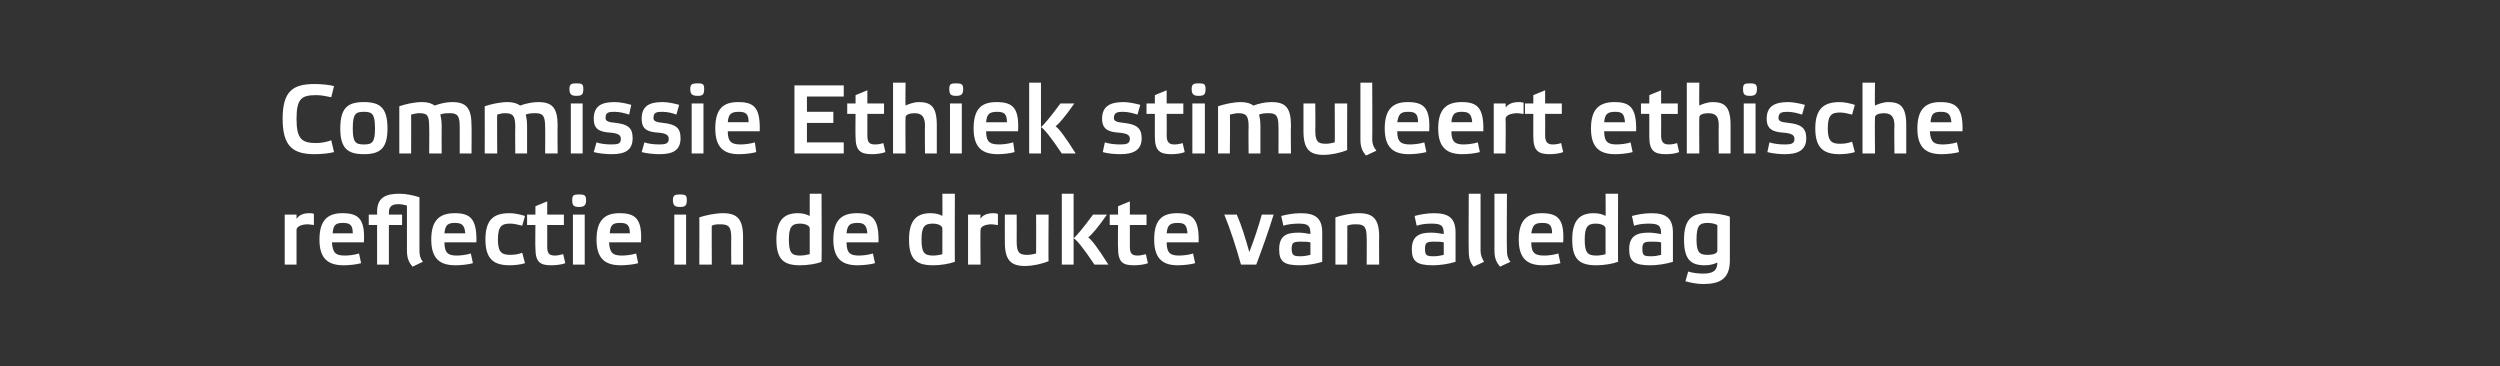
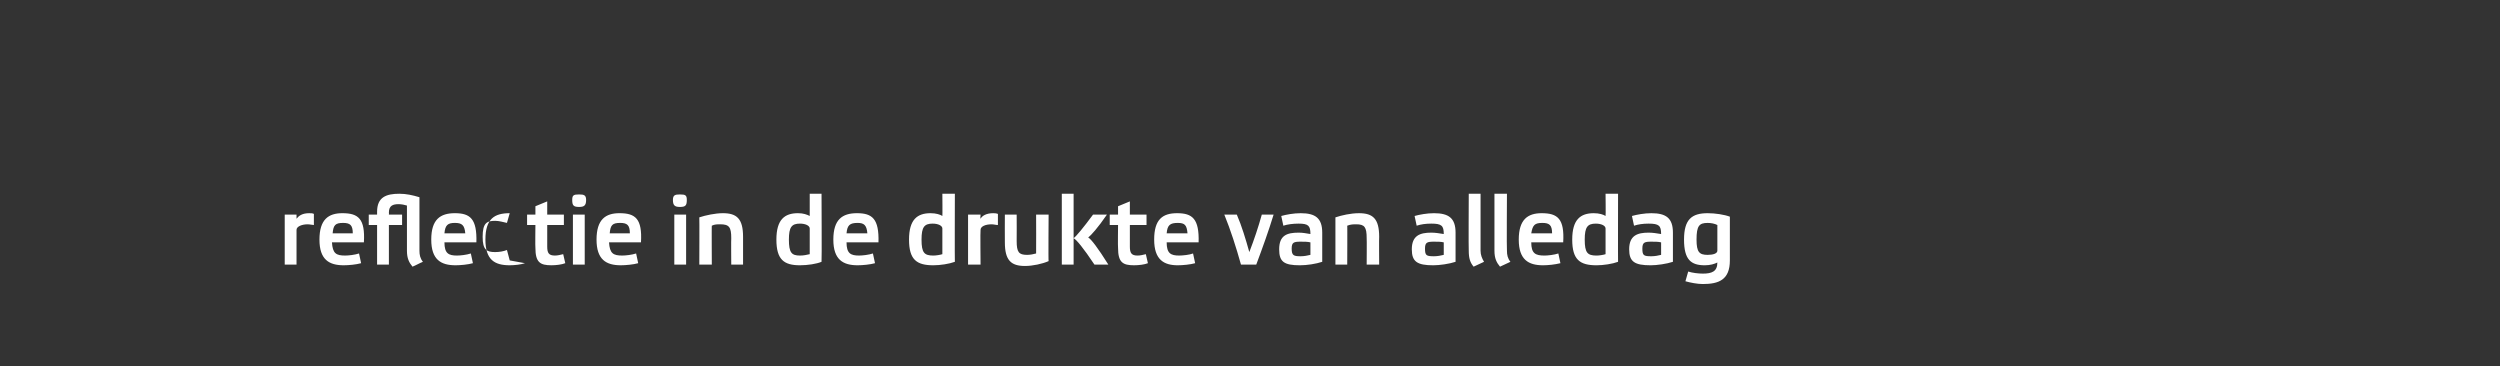
<svg xmlns="http://www.w3.org/2000/svg" version="1.1" width="360px" height="52.7px" viewBox="0 -1 360 52.7" style="top:-1px">
  <rect x="0" y="-1" width="360" height="52.7" fill="#333333" stroke="none" />
  <desc>﻿Commissie Ethiek stimuleert ethische reflectie in de drukte van alledag</desc>
  <defs />
  <g id="Polygon15943">
-     <path d="m41 29.9h1.7v.6c.3-.4.8-.8 1.8-.8c.3 0 .5 0 .7.1v1.6c-.2 0-.6-.1-.9-.1c-.8 0-1.6.3-1.6.8v5H41v-7.2zm11 7c-.7.2-1.8.3-2.5.3c-2.1 0-3.5-.8-3.5-3.7c0-2.9 1.3-3.8 3.3-3.8c2.3 0 3.3.8 3.1 4.2h-4.6c.1 1.6.6 1.9 1.9 1.9c.5 0 1.4-.1 2-.3l.3 1.4zm-4.1-4.3h2.9c0-1.2-.4-1.5-1.4-1.5c-1.1 0-1.4.3-1.5 1.5zm12.5 2.5c0 .6.1 1.1.5 1.6c-.5.2-1 .5-1.5.7c-.5-.6-.8-1.2-.8-2.3v-6.5c-.3-.1-.8-.2-1.2-.2c-.8 0-1.4.2-1.4 1.2c.03.01 0 .3 0 .3h1.9v1.5H56v5.7h-1.7v-5.7h-1.2v-1.5h1.2v-.4c0-2.1 1.3-2.6 3.2-2.6c1 0 1.9.2 2.9.5v7.7zm7.7 1.8c-.7.2-1.8.3-2.5.3c-2.1 0-3.5-.8-3.5-3.7c0-2.9 1.3-3.8 3.4-3.8c2.2 0 3.2.8 3.1 4.2H64c0 1.6.6 1.9 1.8 1.9c.5 0 1.4-.1 2-.3l.3 1.4zM64 32.6h3c-.1-1.2-.5-1.5-1.5-1.5c-1 0-1.4.3-1.5 1.5zm11.6 4.3c-.6.2-1.5.3-2.2.3c-2.2 0-3.5-.8-3.5-3.7c0-3 1.3-3.8 3.5-3.8c.7 0 1.6.2 2.2.4l-.4 1.4c-.5-.1-1.1-.3-1.7-.3c-1.2 0-1.8.3-1.8 2.3c0 1.9.6 2.2 1.8 2.2c.6 0 1.2-.1 1.7-.3l.4 1.5zm3.2-5.5v3.1c0 .9.2 1.3 1.1 1.3c.4 0 .8-.1 1.2-.2l.3 1.3c-.5.2-1.3.3-2 .3c-1.6 0-2.3-.4-2.3-2.5c-.04-.04 0-3.3 0-3.3h-1.2v-1.5h1.2v-1.2l1.7-.7v1.9h2.4v1.5h-2.4zm5.4 5.7h-1.7v-7.2h1.7v7.2zm.2-9.3c0 .8-.3 1-1 1c-.8 0-1-.2-1-1c0-.7.2-.8 1-.8c.7 0 1 .1 1 .8zm7.5 9.1c-.7.2-1.8.3-2.5.3c-2.1 0-3.5-.8-3.5-3.7c0-2.9 1.3-3.8 3.3-3.8c2.3 0 3.3.8 3.1 4.2h-4.6c.1 1.6.6 1.9 1.9 1.9c.5 0 1.4-.1 2-.3l.3 1.4zm-4.1-4.3h2.9c0-1.2-.4-1.5-1.4-1.5c-1.1 0-1.4.3-1.5 1.5zm11 4.5h-1.7v-7.2h1.7v7.2zm.1-9.3c0 .8-.2 1-1 1c-.7 0-1-.2-1-1c0-.7.3-.8 1-.8c.8 0 1 .1 1 .8zm3.6 9.3h-1.8s.03-6.77 0-6.8c.9-.3 2.3-.6 3.4-.6c2 0 2.9.8 2.9 3.4v4h-1.7s-.03-3.84 0-3.8c0-1.6-.3-2-1.6-2c-.4 0-.8 0-1.2.2c-.03-.05 0 5.6 0 5.6zm14.1-5.2c0-.4-.6-.7-1.4-.7c-1.2 0-1.6.5-1.6 2.3c0 1.9.4 2.3 1.6 2.3c.5 0 1-.1 1.4-.2v-3.7zm1.7 4.8c-.7.3-2 .5-3.1.5c-2.3 0-3.4-.8-3.4-3.7c0-2.9 1.2-3.8 3.1-3.8c.8 0 1.3.2 1.7.4v-3.2h1.7s.05 9.83 0 9.8zm7.7.2c-.7.2-1.8.3-2.5.3c-2.1 0-3.5-.8-3.5-3.7c0-2.9 1.3-3.8 3.4-3.8c2.2 0 3.2.8 3.1 4.2h-4.6c0 1.6.6 1.9 1.8 1.9c.5 0 1.4-.1 2-.3l.3 1.4zm-4.1-4.3h3c-.1-1.2-.5-1.5-1.4-1.5c-1.1 0-1.5.3-1.6 1.5zm13.8-.7c0-.4-.6-.7-1.4-.7c-1.2 0-1.6.5-1.6 2.3c0 1.9.4 2.3 1.7 2.3c.4 0 1-.1 1.3-.2v-3.7zm1.8 4.8c-.8.3-2.1.5-3.1.5c-2.4 0-3.5-.8-3.5-3.7c0-2.9 1.2-3.8 3.1-3.8c.8 0 1.4.2 1.7.4c.03.02 0-3.2 0-3.2h1.8s-.03 9.83 0 9.8zm1.9-6.8h1.8s-.05.56 0 .6c.2-.4.8-.8 1.8-.8c.2 0 .4 0 .7.1v1.6c-.3 0-.6-.1-.9-.1c-.9 0-1.6.3-1.6.8c-.05.01 0 5 0 5h-1.8v-7.2zm9.8 0h1.8s-.05 6.75 0 6.7c-.9.4-2.3.7-3.4.7c-2 0-2.9-.8-2.9-3.4c-.02 0 0-4 0-4h1.7s.02 3.82 0 3.8c0 1.6.3 2 1.5 2c.5 0 .9-.1 1.3-.2c.02.01 0-5.6 0-5.6zm5.4 7.2h-1.7V26.9h1.7v10.2zm3 0c-1.6-2.4-2.6-3.6-3-3.8c.4-.3 1.4-1.5 2.8-3.4h2c-1.3 1.9-2.3 3-2.7 3.3c.4.2 1.4 1.5 2.9 3.9h-2zm5.1-5.7v3.1c0 .9.2 1.3 1.1 1.3c.4 0 .8-.1 1.2-.2l.3 1.3c-.5.2-1.3.3-2 .3c-1.6 0-2.3-.4-2.3-2.5c-.04-.04 0-3.3 0-3.3h-1.2v-1.5h1.2v-1.2l1.7-.7v1.9h2.4v1.5h-2.4zm9.4 5.5c-.7.2-1.8.3-2.5.3c-2 0-3.4-.8-3.4-3.7c0-2.9 1.2-3.8 3.3-3.8c2.2 0 3.2.8 3.1 4.2H168c0 1.6.6 1.9 1.8 1.9c.5 0 1.5-.1 2-.3l.3 1.4zm-4.1-4.3h3c-.1-1.2-.4-1.5-1.4-1.5c-1.1 0-1.5.3-1.6 1.5zm13.7-2.7h1.7c-.7 2.3-1.6 4.8-2.5 7.2h-2.2c-.7-2.5-1.5-5-2.4-7.2h1.8c.7 1.6 1.3 3.6 1.8 5.4c.7-1.8 1.3-3.6 1.8-5.4zm8.7 6.8c-.9.3-2.2.5-3.2.5c-2.3 0-3-.5-3-2.3c0-2 1.1-2.4 2.8-2.4c.6 0 1.1.1 1.7.2c0-1.2-.3-1.5-1.7-1.5c-.8 0-1.6.1-2.2.3l-.3-1.4c.7-.2 1.8-.4 2.8-.4c2.1 0 3.1.7 3.1 2.8v4.2zm-1.7-2.8c-.4-.1-.9-.1-1.4-.1c-1 0-1.3.1-1.3 1c0 1 .3 1.1 1.3 1.1c.5 0 1-.1 1.4-.2v-1.8zm5.3 3.2h-1.7v-6.8c.9-.3 2.2-.6 3.4-.6c2 0 2.9.8 2.9 3.4c-.03-.02 0 4 0 4h-1.8s.03-3.84 0-3.8c0-1.6-.3-2-1.5-2c-.4 0-.8 0-1.3.2c.03-.05 0 5.6 0 5.6zm15.6-.4c-.9.3-2.3.5-3.2.5c-2.3 0-3.1-.5-3.1-2.3c0-2 1.2-2.4 2.8-2.4c.6 0 1.2.1 1.8.2c0-1.2-.3-1.5-1.8-1.5c-.8 0-1.5.1-2.1.3l-.3-1.4c.7-.2 1.8-.4 2.8-.4c2.1 0 3.1.7 3.1 2.8v4.2zm-1.7-2.8c-.4-.1-.9-.1-1.4-.1c-1 0-1.3.1-1.3 1c0 1 .2 1.1 1.3 1.1c.5 0 1-.1 1.4-.2v-1.8zm5.3 1.2c0 .6.2 1.1.5 1.6l-1.5.7c-.5-.6-.7-1.2-.7-2.3c-.04.02 0-8.2 0-8.2h1.7v8.2zm3.8 0c0 .6.1 1.1.5 1.6l-1.5.7c-.5-.6-.8-1.2-.8-2.3v-8.2h1.8s-.05 8.15 0 8.2zm7.7 1.8c-.8.2-1.8.3-2.5.3c-2.1 0-3.5-.8-3.5-3.7c0-2.9 1.3-3.8 3.3-3.8c2.3 0 3.3.8 3.1 4.2h-4.6c0 1.6.6 1.9 1.9 1.9c.5 0 1.4-.1 2-.3l.3 1.4zm-4.2-4.3h3c0-1.2-.4-1.5-1.4-1.5c-1.1 0-1.4.3-1.6 1.5zm10.7-.7c0-.4-.6-.7-1.4-.7c-1.2 0-1.6.5-1.6 2.3c0 1.9.4 2.3 1.7 2.3c.4 0 1-.1 1.3-.2v-3.7zm1.8 4.8c-.8.3-2.1.5-3.1.5c-2.4 0-3.5-.8-3.5-3.7c0-2.9 1.2-3.8 3.1-3.8c.8 0 1.4.2 1.7.4c.04.02 0-3.2 0-3.2h1.8s-.02 9.83 0 9.8zm7.9 0c-.9.3-2.3.5-3.2.5c-2.3 0-3.1-.5-3.1-2.3c0-2 1.2-2.4 2.8-2.4c.6 0 1.2.1 1.8.2c0-1.2-.3-1.5-1.8-1.5c-.8 0-1.5.1-2.1.3l-.3-1.4c.7-.2 1.8-.4 2.8-.4c2.1 0 3.1.7 3.1 2.8v4.2zm-1.7-2.8c-.4-.1-.9-.1-1.4-.1c-1 0-1.3.1-1.3 1c0 1 .2 1.1 1.3 1.1c.5 0 1-.1 1.4-.2v-1.8zm8.1-2.5c-.4-.2-.9-.3-1.4-.3c-1.2 0-1.6.4-1.6 2.4c0 1.8.4 2.2 1.6 2.2c.8 0 1.4-.2 1.4-.6v-3.7zm-1.8 5.8c-2 0-3-.8-3-3.7c0-2.9 1.1-3.8 3.4-3.8c1.1 0 2.4.2 3.2.5v6.3c0 2.8-1.6 3.4-3.9 3.4c-.8 0-1.8-.2-2.5-.4l.4-1.4c.6.2 1.5.3 2.1.3c1.3 0 2.1-.3 2.1-1.6c-.4.2-1 .4-1.8.4z" stroke="none" fill="#fff" />
+     <path d="m41 29.9h1.7v.6c.3-.4.8-.8 1.8-.8c.3 0 .5 0 .7.1v1.6c-.2 0-.6-.1-.9-.1c-.8 0-1.6.3-1.6.8v5H41v-7.2zm11 7c-.7.2-1.8.3-2.5.3c-2.1 0-3.5-.8-3.5-3.7c0-2.9 1.3-3.8 3.3-3.8c2.3 0 3.3.8 3.1 4.2h-4.6c.1 1.6.6 1.9 1.9 1.9c.5 0 1.4-.1 2-.3l.3 1.4zm-4.1-4.3h2.9c0-1.2-.4-1.5-1.4-1.5c-1.1 0-1.4.3-1.5 1.5zm12.5 2.5c0 .6.1 1.1.5 1.6c-.5.2-1 .5-1.5.7c-.5-.6-.8-1.2-.8-2.3v-6.5c-.3-.1-.8-.2-1.2-.2c-.8 0-1.4.2-1.4 1.2c.03.01 0 .3 0 .3h1.9v1.5H56v5.7h-1.7v-5.7h-1.2v-1.5h1.2v-.4c0-2.1 1.3-2.6 3.2-2.6c1 0 1.9.2 2.9.5v7.7zm7.7 1.8c-.7.2-1.8.3-2.5.3c-2.1 0-3.5-.8-3.5-3.7c0-2.9 1.3-3.8 3.4-3.8c2.2 0 3.2.8 3.1 4.2H64c0 1.6.6 1.9 1.8 1.9c.5 0 1.4-.1 2-.3l.3 1.4zM64 32.6h3c-.1-1.2-.5-1.5-1.5-1.5c-1 0-1.4.3-1.5 1.5zm11.6 4.3c-.6.2-1.5.3-2.2.3c-2.2 0-3.5-.8-3.5-3.7c0-3 1.3-3.8 3.5-3.8l-.4 1.4c-.5-.1-1.1-.3-1.7-.3c-1.2 0-1.8.3-1.8 2.3c0 1.9.6 2.2 1.8 2.2c.6 0 1.2-.1 1.7-.3l.4 1.5zm3.2-5.5v3.1c0 .9.2 1.3 1.1 1.3c.4 0 .8-.1 1.2-.2l.3 1.3c-.5.2-1.3.3-2 .3c-1.6 0-2.3-.4-2.3-2.5c-.04-.04 0-3.3 0-3.3h-1.2v-1.5h1.2v-1.2l1.7-.7v1.9h2.4v1.5h-2.4zm5.4 5.7h-1.7v-7.2h1.7v7.2zm.2-9.3c0 .8-.3 1-1 1c-.8 0-1-.2-1-1c0-.7.2-.8 1-.8c.7 0 1 .1 1 .8zm7.5 9.1c-.7.2-1.8.3-2.5.3c-2.1 0-3.5-.8-3.5-3.7c0-2.9 1.3-3.8 3.3-3.8c2.3 0 3.3.8 3.1 4.2h-4.6c.1 1.6.6 1.9 1.9 1.9c.5 0 1.4-.1 2-.3l.3 1.4zm-4.1-4.3h2.9c0-1.2-.4-1.5-1.4-1.5c-1.1 0-1.4.3-1.5 1.5zm11 4.5h-1.7v-7.2h1.7v7.2zm.1-9.3c0 .8-.2 1-1 1c-.7 0-1-.2-1-1c0-.7.3-.8 1-.8c.8 0 1 .1 1 .8zm3.6 9.3h-1.8s.03-6.77 0-6.8c.9-.3 2.3-.6 3.4-.6c2 0 2.9.8 2.9 3.4v4h-1.7s-.03-3.84 0-3.8c0-1.6-.3-2-1.6-2c-.4 0-.8 0-1.2.2c-.03-.05 0 5.6 0 5.6zm14.1-5.2c0-.4-.6-.7-1.4-.7c-1.2 0-1.6.5-1.6 2.3c0 1.9.4 2.3 1.6 2.3c.5 0 1-.1 1.4-.2v-3.7zm1.7 4.8c-.7.3-2 .5-3.1.5c-2.3 0-3.4-.8-3.4-3.7c0-2.9 1.2-3.8 3.1-3.8c.8 0 1.3.2 1.7.4v-3.2h1.7s.05 9.83 0 9.8zm7.7.2c-.7.2-1.8.3-2.5.3c-2.1 0-3.5-.8-3.5-3.7c0-2.9 1.3-3.8 3.4-3.8c2.2 0 3.2.8 3.1 4.2h-4.6c0 1.6.6 1.9 1.8 1.9c.5 0 1.4-.1 2-.3l.3 1.4zm-4.1-4.3h3c-.1-1.2-.5-1.5-1.4-1.5c-1.1 0-1.5.3-1.6 1.5zm13.8-.7c0-.4-.6-.7-1.4-.7c-1.2 0-1.6.5-1.6 2.3c0 1.9.4 2.3 1.7 2.3c.4 0 1-.1 1.3-.2v-3.7zm1.8 4.8c-.8.3-2.1.5-3.1.5c-2.4 0-3.5-.8-3.5-3.7c0-2.9 1.2-3.8 3.1-3.8c.8 0 1.4.2 1.7.4c.03.02 0-3.2 0-3.2h1.8s-.03 9.83 0 9.8zm1.9-6.8h1.8s-.05.56 0 .6c.2-.4.8-.8 1.8-.8c.2 0 .4 0 .7.1v1.6c-.3 0-.6-.1-.9-.1c-.9 0-1.6.3-1.6.8c-.05.01 0 5 0 5h-1.8v-7.2zm9.8 0h1.8s-.05 6.75 0 6.7c-.9.4-2.3.7-3.4.7c-2 0-2.9-.8-2.9-3.4c-.02 0 0-4 0-4h1.7s.02 3.82 0 3.8c0 1.6.3 2 1.5 2c.5 0 .9-.1 1.3-.2c.02.01 0-5.6 0-5.6zm5.4 7.2h-1.7V26.9h1.7v10.2zm3 0c-1.6-2.4-2.6-3.6-3-3.8c.4-.3 1.4-1.5 2.8-3.4h2c-1.3 1.9-2.3 3-2.7 3.3c.4.2 1.4 1.5 2.9 3.9h-2zm5.1-5.7v3.1c0 .9.2 1.3 1.1 1.3c.4 0 .8-.1 1.2-.2l.3 1.3c-.5.2-1.3.3-2 .3c-1.6 0-2.3-.4-2.3-2.5c-.04-.04 0-3.3 0-3.3h-1.2v-1.5h1.2v-1.2l1.7-.7v1.9h2.4v1.5h-2.4zm9.4 5.5c-.7.2-1.8.3-2.5.3c-2 0-3.4-.8-3.4-3.7c0-2.9 1.2-3.8 3.3-3.8c2.2 0 3.2.8 3.1 4.2H168c0 1.6.6 1.9 1.8 1.9c.5 0 1.5-.1 2-.3l.3 1.4zm-4.1-4.3h3c-.1-1.2-.4-1.5-1.4-1.5c-1.1 0-1.5.3-1.6 1.5zm13.7-2.7h1.7c-.7 2.3-1.6 4.8-2.5 7.2h-2.2c-.7-2.5-1.5-5-2.4-7.2h1.8c.7 1.6 1.3 3.6 1.8 5.4c.7-1.8 1.3-3.6 1.8-5.4zm8.7 6.8c-.9.3-2.2.5-3.2.5c-2.3 0-3-.5-3-2.3c0-2 1.1-2.4 2.8-2.4c.6 0 1.1.1 1.7.2c0-1.2-.3-1.5-1.7-1.5c-.8 0-1.6.1-2.2.3l-.3-1.4c.7-.2 1.8-.4 2.8-.4c2.1 0 3.1.7 3.1 2.8v4.2zm-1.7-2.8c-.4-.1-.9-.1-1.4-.1c-1 0-1.3.1-1.3 1c0 1 .3 1.1 1.3 1.1c.5 0 1-.1 1.4-.2v-1.8zm5.3 3.2h-1.7v-6.8c.9-.3 2.2-.6 3.4-.6c2 0 2.9.8 2.9 3.4c-.03-.02 0 4 0 4h-1.8s.03-3.84 0-3.8c0-1.6-.3-2-1.5-2c-.4 0-.8 0-1.3.2c.03-.05 0 5.6 0 5.6zm15.6-.4c-.9.3-2.3.5-3.2.5c-2.3 0-3.1-.5-3.1-2.3c0-2 1.2-2.4 2.8-2.4c.6 0 1.2.1 1.8.2c0-1.2-.3-1.5-1.8-1.5c-.8 0-1.5.1-2.1.3l-.3-1.4c.7-.2 1.8-.4 2.8-.4c2.1 0 3.1.7 3.1 2.8v4.2zm-1.7-2.8c-.4-.1-.9-.1-1.4-.1c-1 0-1.3.1-1.3 1c0 1 .2 1.1 1.3 1.1c.5 0 1-.1 1.4-.2v-1.8zm5.3 1.2c0 .6.2 1.1.5 1.6l-1.5.7c-.5-.6-.7-1.2-.7-2.3c-.04.02 0-8.2 0-8.2h1.7v8.2zm3.8 0c0 .6.1 1.1.5 1.6l-1.5.7c-.5-.6-.8-1.2-.8-2.3v-8.2h1.8s-.05 8.15 0 8.2zm7.7 1.8c-.8.2-1.8.3-2.5.3c-2.1 0-3.5-.8-3.5-3.7c0-2.9 1.3-3.8 3.3-3.8c2.3 0 3.3.8 3.1 4.2h-4.6c0 1.6.6 1.9 1.9 1.9c.5 0 1.4-.1 2-.3l.3 1.4zm-4.2-4.3h3c0-1.2-.4-1.5-1.4-1.5c-1.1 0-1.4.3-1.6 1.5zm10.7-.7c0-.4-.6-.7-1.4-.7c-1.2 0-1.6.5-1.6 2.3c0 1.9.4 2.3 1.7 2.3c.4 0 1-.1 1.3-.2v-3.7zm1.8 4.8c-.8.3-2.1.5-3.1.5c-2.4 0-3.5-.8-3.5-3.7c0-2.9 1.2-3.8 3.1-3.8c.8 0 1.4.2 1.7.4c.04.02 0-3.2 0-3.2h1.8s-.02 9.83 0 9.8zm7.9 0c-.9.3-2.3.5-3.2.5c-2.3 0-3.1-.5-3.1-2.3c0-2 1.2-2.4 2.8-2.4c.6 0 1.2.1 1.8.2c0-1.2-.3-1.5-1.8-1.5c-.8 0-1.5.1-2.1.3l-.3-1.4c.7-.2 1.8-.4 2.8-.4c2.1 0 3.1.7 3.1 2.8v4.2zm-1.7-2.8c-.4-.1-.9-.1-1.4-.1c-1 0-1.3.1-1.3 1c0 1 .2 1.1 1.3 1.1c.5 0 1-.1 1.4-.2v-1.8zm8.1-2.5c-.4-.2-.9-.3-1.4-.3c-1.2 0-1.6.4-1.6 2.4c0 1.8.4 2.2 1.6 2.2c.8 0 1.4-.2 1.4-.6v-3.7zm-1.8 5.8c-2 0-3-.8-3-3.7c0-2.9 1.1-3.8 3.4-3.8c1.1 0 2.4.2 3.2.5v6.3c0 2.8-1.6 3.4-3.9 3.4c-.8 0-1.8-.2-2.5-.4l.4-1.4c.6.2 1.5.3 2.1.3c1.3 0 2.1-.3 2.1-1.6c-.4.2-1 .4-1.8.4z" stroke="none" fill="#fff" />
  </g>
  <g id="Polygon15942">
-     <path d="m45.3 11.1c.9 0 2.1.1 2.8.3l-.4 1.6c-.5-.1-1.4-.3-2.1-.3c-2.1 0-2.9.4-2.9 3.4c0 3 .8 3.5 2.9 3.5c.7 0 1.6-.2 2.1-.4l.4 1.7c-.7.2-1.9.3-2.8.3c-3.1 0-4.6-1.1-4.6-5.1c0-4 1.5-5 4.6-5zm3.7 6.4c0-3 1.1-3.8 3.4-3.8c2.3 0 3.4.8 3.4 3.8c0 2.9-1.1 3.7-3.4 3.7c-2.3 0-3.4-.8-3.4-3.7zm1.8 0c0 2 .4 2.3 1.6 2.3c1.2 0 1.6-.3 1.6-2.3c0-2.1-.4-2.4-1.6-2.4c-1.2 0-1.6.3-1.6 2.4zm8.4 3.6h-1.7s-.01-6.77 0-6.8c.9-.3 2.1-.6 3.3-.6c.8 0 1.4.2 1.8.5c.8-.3 1.7-.5 2.5-.5c2 0 2.8.8 2.8 3.4c.03-.02 0 4 0 4h-1.7v-3.8c0-1.6-.3-2-1.4-2c-.4 0-1 0-1.4.2c.1.4.2.9.2 1.6c-.02-.02 0 4 0 4h-1.8s.04-3.84 0-3.8c0-1.6-.2-2-1.4-2c-.4 0-.8.1-1.2.2c.02-.05 0 5.6 0 5.6zm12.4 0h-1.8s.02-6.77 0-6.8c.9-.3 2.2-.6 3.3-.6c.8 0 1.4.2 1.8.5c.8-.3 1.8-.5 2.6-.5c2 0 2.8.8 2.8 3.4c-.04-.02 0 4 0 4h-1.8s.03-3.84 0-3.8c0-1.6-.3-2-1.4-2c-.4 0-.9 0-1.4.2c.1.4.2.9.2 1.6v4h-1.7s-.03-3.84 0-3.8c0-1.6-.3-2-1.5-2c-.3 0-.8.1-1.1.2c-.04-.05 0 5.6 0 5.6zm12.3 0h-1.7v-7.2h1.7v7.2zm.1-9.3c0 .8-.2 1-1 1c-.7 0-1-.2-1-1c0-.7.3-.8 1-.8c.8 0 1 .1 1 .8zm6.6 3.7c-.6-.2-1.4-.4-2.1-.4c-.9 0-1.3.1-1.3.9c0 .4.3.6 1.5.7c1.7.2 2.4.7 2.4 2.2c0 1.8-1.2 2.3-3 2.3c-.8 0-1.9-.1-2.6-.3l.4-1.4c.5.2 1.4.3 2.1.3c1 0 1.4-.1 1.4-.8c0-.5-.3-.8-1.5-.9c-1.6-.1-2.4-.5-2.4-2c0-1.9 1.2-2.4 3-2.4c.8 0 1.7.2 2.4.4l-.3 1.4zm6.8 0c-.5-.2-1.3-.4-2-.4c-.9 0-1.3.1-1.3.9c0 .4.3.6 1.4.7c1.8.2 2.5.7 2.5 2.2c0 1.8-1.2 2.3-3 2.3c-.8 0-1.9-.1-2.6-.3l.4-1.4c.5.2 1.4.3 2.1.3c.9 0 1.4-.1 1.4-.8c0-.5-.3-.8-1.5-.9c-1.6-.1-2.4-.5-2.4-2c0-1.9 1.2-2.4 3-2.4c.8 0 1.7.2 2.4.4l-.4 1.4zm3.9 5.6h-1.7v-7.2h1.7v7.2zm.1-9.3c0 .8-.2 1-.9 1c-.8 0-1.1-.2-1.1-1c0-.7.3-.8 1.1-.8c.7 0 .9.1.9.8zm7.5 9.1c-.7.2-1.7.3-2.5.3c-2 0-3.4-.8-3.4-3.7c0-2.9 1.2-3.8 3.3-3.8c2.3 0 3.2.8 3.1 4.2h-4.6c0 1.6.6 1.9 1.9 1.9c.5 0 1.4-.1 2-.3l.2 1.4zm-4.1-4.3h3c0-1.2-.4-1.5-1.4-1.5c-1.1 0-1.5.3-1.6 1.5zm16.7-5.3v1.6h-5.3v2.2h3.8v1.6h-3.8v2.8h5.3v1.6h-7.1v-9.8h7.1zm3.4 4.1v3.1c0 .9.2 1.3 1.1 1.3c.5 0 .9-.1 1.2-.2l.3 1.3c-.5.2-1.3.3-1.9.3c-1.6 0-2.4-.4-2.4-2.5c-.03-.04 0-3.3 0-3.3H122v-1.5h1.2v-1.2l1.7-.7v1.9h2.4v1.5h-2.4zm10 1.6v4.1h-1.7s-.04-4.01 0-4c0-1.2-.4-1.8-1.5-1.8c-.7 0-1.3.2-1.3.6c-.04.02 0 5.2 0 5.2h-1.8V10.9h1.8s-.04 3.31 0 3.3c.4-.2 1.2-.5 1.9-.5c1.7 0 2.6.6 2.6 3.3zm3.6 4.1h-1.7v-7.2h1.7v7.2zm.2-9.3c0 .8-.3 1-1 1c-.8 0-1-.2-1-1c0-.7.2-.8 1-.8c.7 0 1 .1 1 .8zm7.4 9.1c-.7.2-1.7.3-2.4.3c-2.1 0-3.5-.8-3.5-3.7c0-2.9 1.2-3.8 3.3-3.8c2.3 0 3.3.8 3.1 4.2H142c0 1.6.6 1.9 1.9 1.9c.5 0 1.4-.1 2-.3l.2 1.4zm-4.1-4.3h3c0-1.2-.4-1.5-1.4-1.5c-1.1 0-1.5.3-1.6 1.5zm7.9 4.5h-1.7V10.9h1.7v10.2zm3 0c-1.6-2.4-2.6-3.6-3-3.8c.4-.3 1.4-1.5 2.8-3.4h2c-1.3 1.9-2.3 3-2.7 3.3c.4.2 1.4 1.5 2.9 3.9h-2zm10.9-5.6c-.6-.2-1.4-.4-2.1-.4c-.8 0-1.3.1-1.3.9c0 .4.3.6 1.5.7c1.7.2 2.5.7 2.5 2.2c0 1.8-1.3 2.3-3.1 2.3c-.7 0-1.9-.1-2.5-.3l.3-1.4c.6.2 1.4.3 2.2.3c.9 0 1.4-.1 1.4-.8c0-.5-.3-.8-1.6-.9c-1.5-.1-2.4-.5-2.4-2c0-1.9 1.3-2.4 3.1-2.4c.7 0 1.7.2 2.4.4l-.4 1.4zm4.2-.1s.03 3.11 0 3.1c0 .9.3 1.3 1.1 1.3c.5 0 .9-.1 1.2-.2l.3 1.3c-.5.2-1.2.3-1.9.3c-1.6 0-2.4-.4-2.4-2.5v-3.3h-1.2v-1.5h1.2v-1.2l1.7-.7v1.9h2.4v1.5H168zm5.5 5.7h-1.8v-7.2h1.8v7.2zm.1-9.3c0 .8-.2 1-1 1c-.7 0-1-.2-1-1c0-.7.3-.8 1-.8c.8 0 1 .1 1 .8zm3.5 9.3h-1.7s.01-6.77 0-6.8c.9-.3 2.2-.6 3.3-.6c.8 0 1.4.2 1.8.5c.8-.3 1.7-.5 2.6-.5c2 0 2.8.8 2.8 3.4c-.05-.02 0 4 0 4h-1.8s.02-3.84 0-3.8c0-1.6-.3-2-1.4-2c-.4 0-.9 0-1.4.2c.1.4.2.9.2 1.6v4h-1.7s-.04-3.84 0-3.8c0-1.6-.3-2-1.5-2c-.3 0-.8.1-1.2.2c.05-.05 0 5.6 0 5.6zm15.1-7.2h1.8s-.03 6.75 0 6.7c-.9.4-2.3.7-3.4.7c-2 0-2.9-.8-2.9-3.4v-4h1.7s.04 3.82 0 3.8c0 1.6.3 2 1.5 2c.5 0 .9-.1 1.3-.2c.04.01 0-5.6 0-5.6zm5.4 5.2c0 .6.2 1.1.6 1.6l-1.5.7c-.5-.6-.8-1.2-.8-2.3v-8.2h1.7s.04 8.15 0 8.2zm7.8 1.8c-.8.2-1.8.3-2.5.3c-2.1 0-3.5-.8-3.5-3.7c0-2.9 1.3-3.8 3.3-3.8c2.3 0 3.3.8 3.1 4.2h-4.6c0 1.6.6 1.9 1.9 1.9c.5 0 1.4-.1 2-.3l.3 1.4zm-4.2-4.3h3c0-1.2-.4-1.5-1.4-1.5c-1.1 0-1.4.3-1.6 1.5zm11.9 4.3c-.7.2-1.8.3-2.5.3c-2.1 0-3.5-.8-3.5-3.7c0-2.9 1.3-3.8 3.4-3.8c2.2 0 3.2.8 3.1 4.2H209c0 1.6.6 1.9 1.8 1.9c.5 0 1.4-.1 2-.3l.3 1.4zm-4.1-4.3h3c-.1-1.2-.5-1.5-1.5-1.5c-1 0-1.4.3-1.5 1.5zm6.1-2.7h1.7s.05.56 0 .6c.3-.4.8-.8 1.9-.8c.2 0 .4 0 .7.1v1.6c-.3 0-.6-.1-.9-.1c-.9 0-1.7.3-1.7.8c.05.01 0 5 0 5h-1.7v-7.2zm7.4 1.5s.02 3.11 0 3.1c0 .9.3 1.3 1.1 1.3c.5 0 .9-.1 1.2-.2l.3 1.3c-.5.2-1.3.3-1.9.3c-1.6 0-2.4-.4-2.4-2.5c-.02-.04 0-3.3 0-3.3h-1.2v-1.5h1.2v-1.2l1.7-.7v1.9h2.4v1.5h-2.4zm12.6 5.5c-.7.2-1.8.3-2.5.3c-2.1 0-3.5-.8-3.5-3.7c0-2.9 1.3-3.8 3.4-3.8c2.2 0 3.2.8 3.1 4.2H231c0 1.6.6 1.9 1.8 1.9c.5 0 1.5-.1 2-.3l.3 1.4zm-4.1-4.3h3c-.1-1.2-.4-1.5-1.4-1.5c-1.1 0-1.5.3-1.6 1.5zm8.2-1.2s.02 3.11 0 3.1c0 .9.3 1.3 1.1 1.3c.5 0 .9-.1 1.2-.2l.3 1.3c-.5.2-1.2.3-1.9.3c-1.6 0-2.4-.4-2.4-2.5c-.01-.04 0-3.3 0-3.3h-1.2v-1.5h1.2v-1.2l1.7-.7v1.9h2.4v1.5h-2.4zm10 1.6v4.1h-1.7s-.03-4.01 0-4c0-1.2-.3-1.8-1.5-1.8c-.7 0-1.3.2-1.3.6c-.03.02 0 5.2 0 5.2h-1.8V10.9h1.8s-.03 3.31 0 3.3c.4-.2 1.2-.5 1.9-.5c1.7 0 2.6.6 2.6 3.3zm3.6 4.1h-1.7v-7.2h1.7v7.2zm.2-9.3c0 .8-.3 1-1 1c-.8 0-1-.2-1-1c0-.7.2-.8 1-.8c.7 0 1 .1 1 .8zm6.5 3.7c-.6-.2-1.4-.4-2.1-.4c-.8 0-1.3.1-1.3.9c0 .4.3.6 1.5.7c1.7.2 2.5.7 2.5 2.2c0 1.8-1.3 2.3-3.1 2.3c-.7 0-1.8-.1-2.5-.3l.3-1.4c.6.2 1.4.3 2.2.3c.9 0 1.4-.1 1.4-.8c0-.5-.3-.8-1.6-.9c-1.5-.1-2.4-.5-2.4-2c0-1.9 1.3-2.4 3.1-2.4c.7 0 1.7.2 2.4.4l-.4 1.4zm7.6 5.4c-.6.2-1.5.3-2.2.3c-2.2 0-3.5-.8-3.5-3.7c0-3 1.4-3.8 3.5-3.8c.7 0 1.6.2 2.2.4l-.4 1.4c-.5-.1-1.1-.3-1.7-.3c-1.2 0-1.8.3-1.8 2.3c0 1.9.6 2.2 1.8 2.2c.6 0 1.2-.1 1.7-.3l.4 1.5zm7.4-3.9v4.1h-1.7s-.05-4.01 0-4c0-1.2-.4-1.8-1.5-1.8c-.7 0-1.3.2-1.3.6c-.05.02 0 5.2 0 5.2h-1.8V10.9h1.8s-.05 3.31 0 3.3c.4-.2 1.2-.5 1.9-.5c1.7 0 2.6.6 2.6 3.3zm7.6 3.9c-.7.2-1.8.3-2.5.3c-2.1 0-3.5-.8-3.5-3.7c0-2.9 1.3-3.8 3.3-3.8c2.3 0 3.3.8 3.2 4.2h-4.7c.1 1.6.6 1.9 1.9 1.9c.5 0 1.4-.1 2-.3l.3 1.4zm-4.1-4.3h3c-.1-1.2-.5-1.5-1.5-1.5c-1.1 0-1.4.3-1.5 1.5z" stroke="none" fill="#fff" />
-   </g>
+     </g>
</svg>